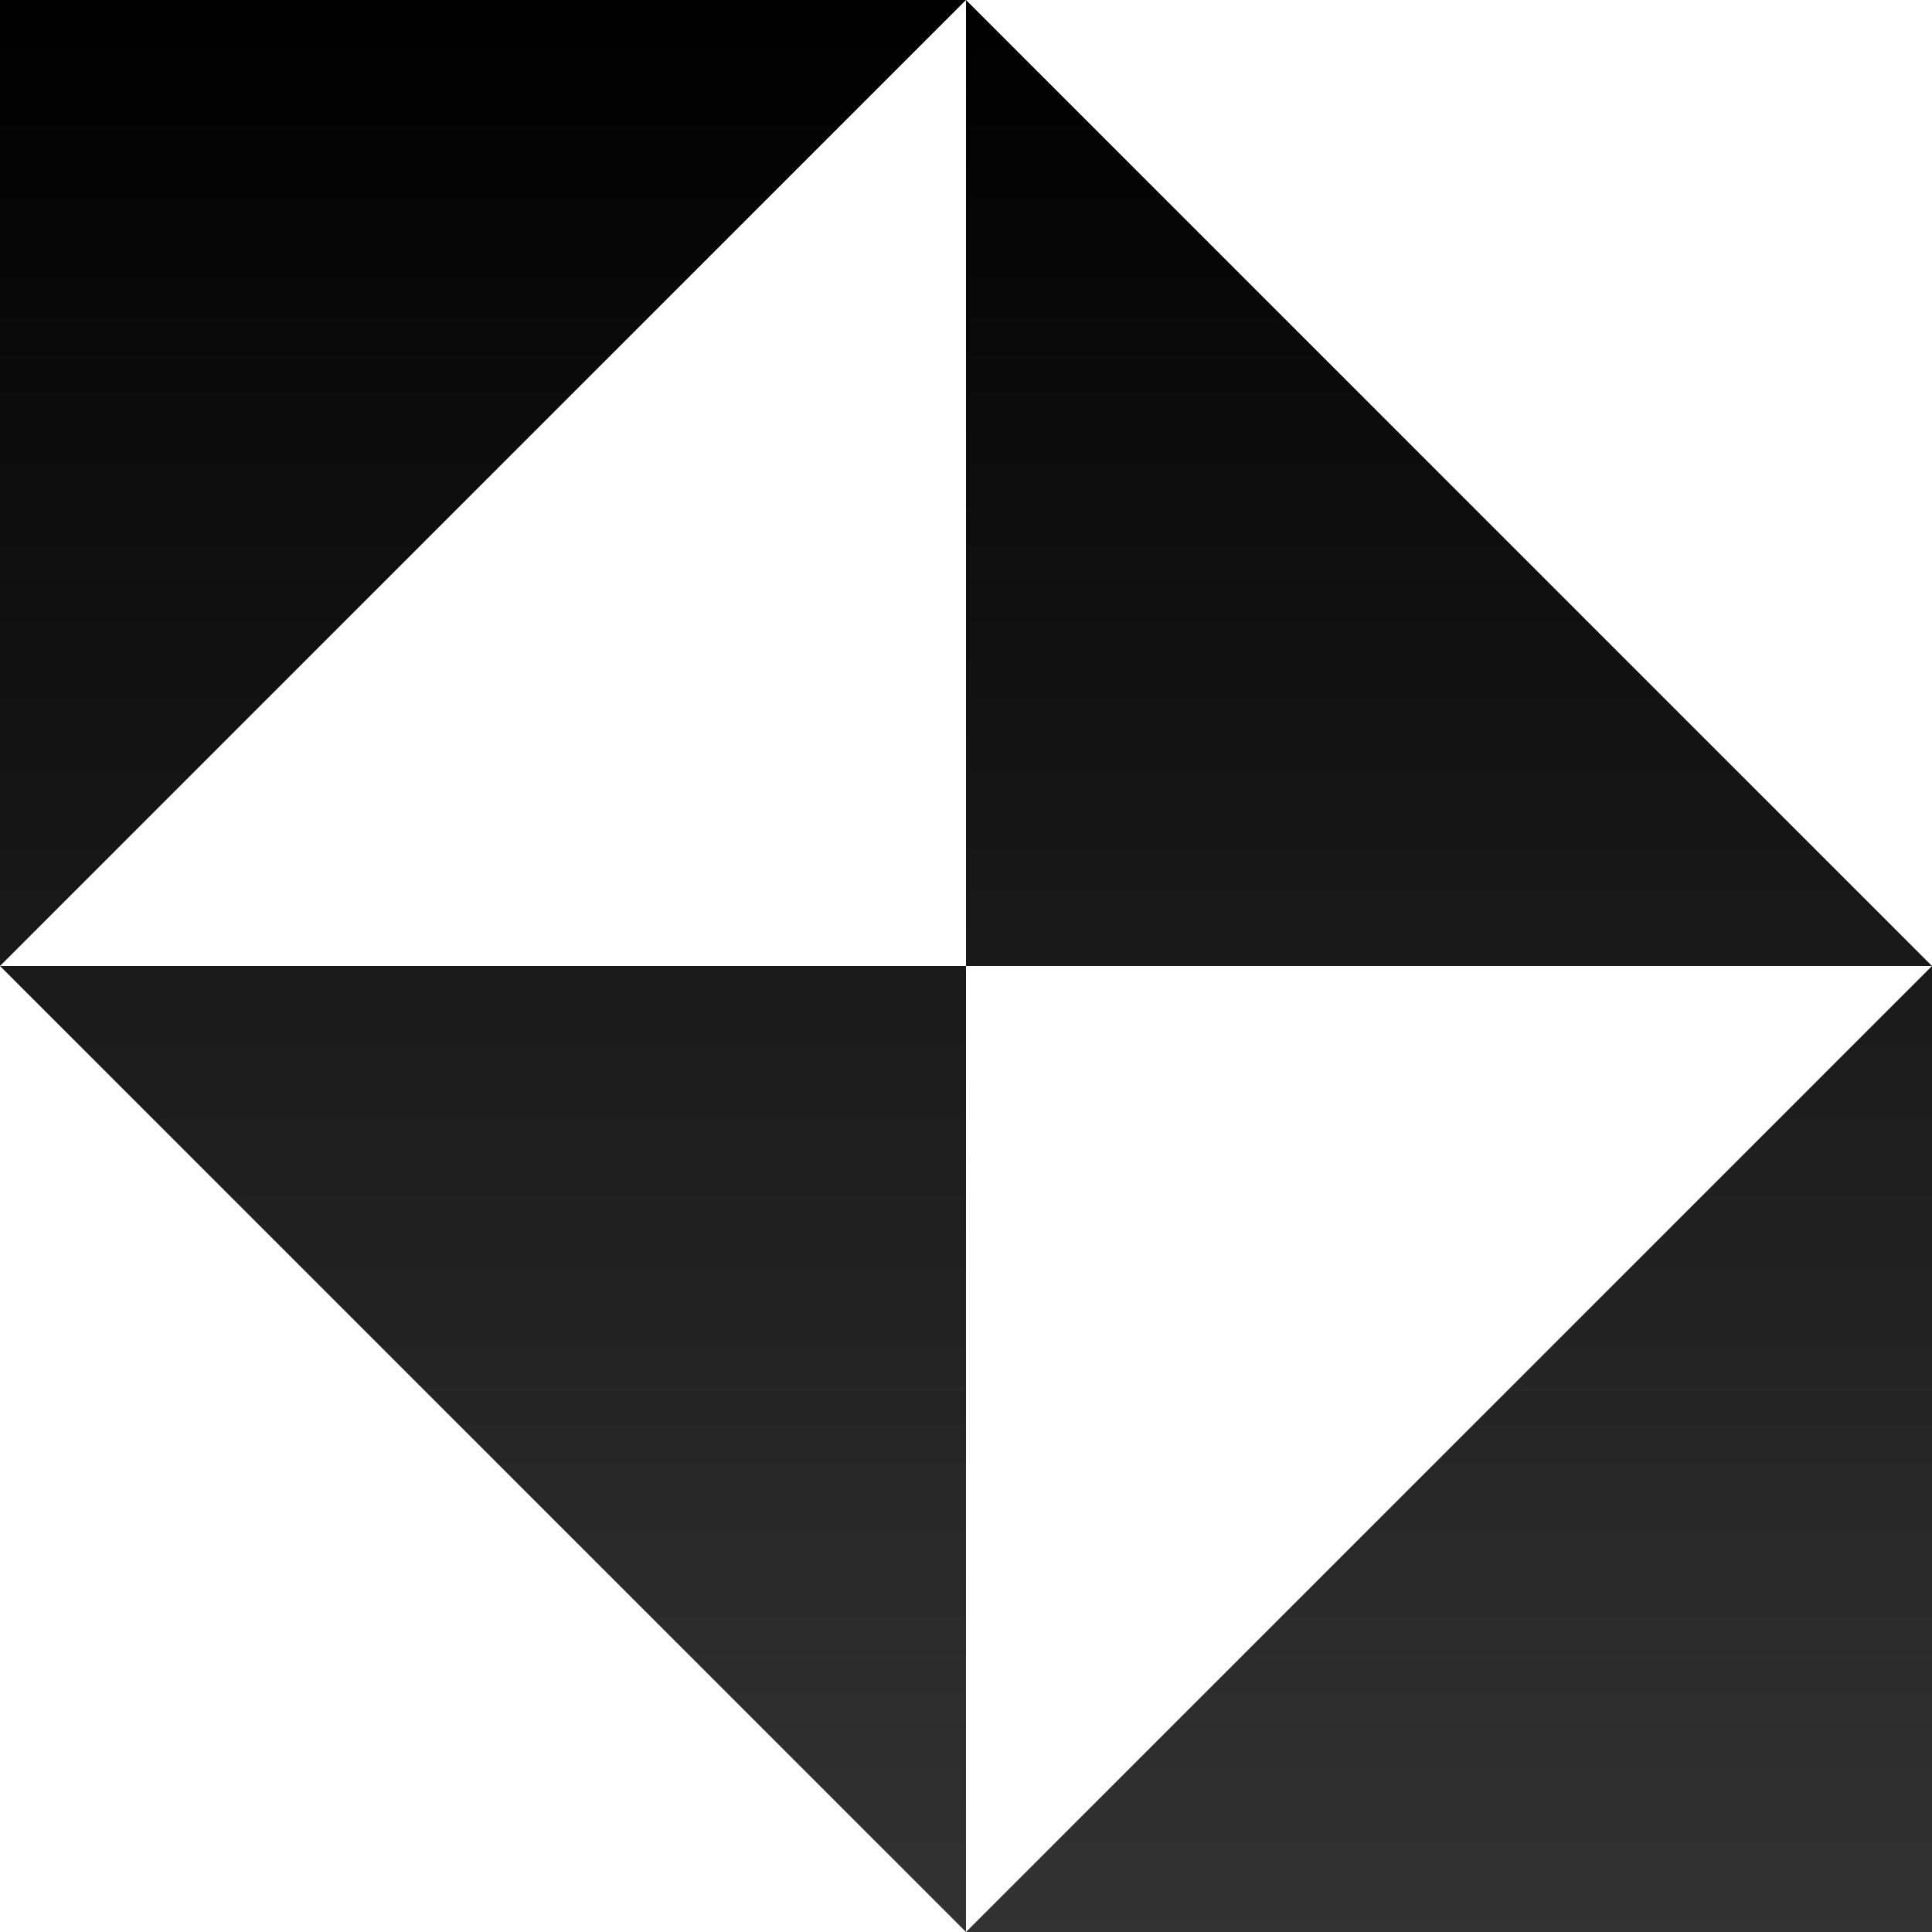
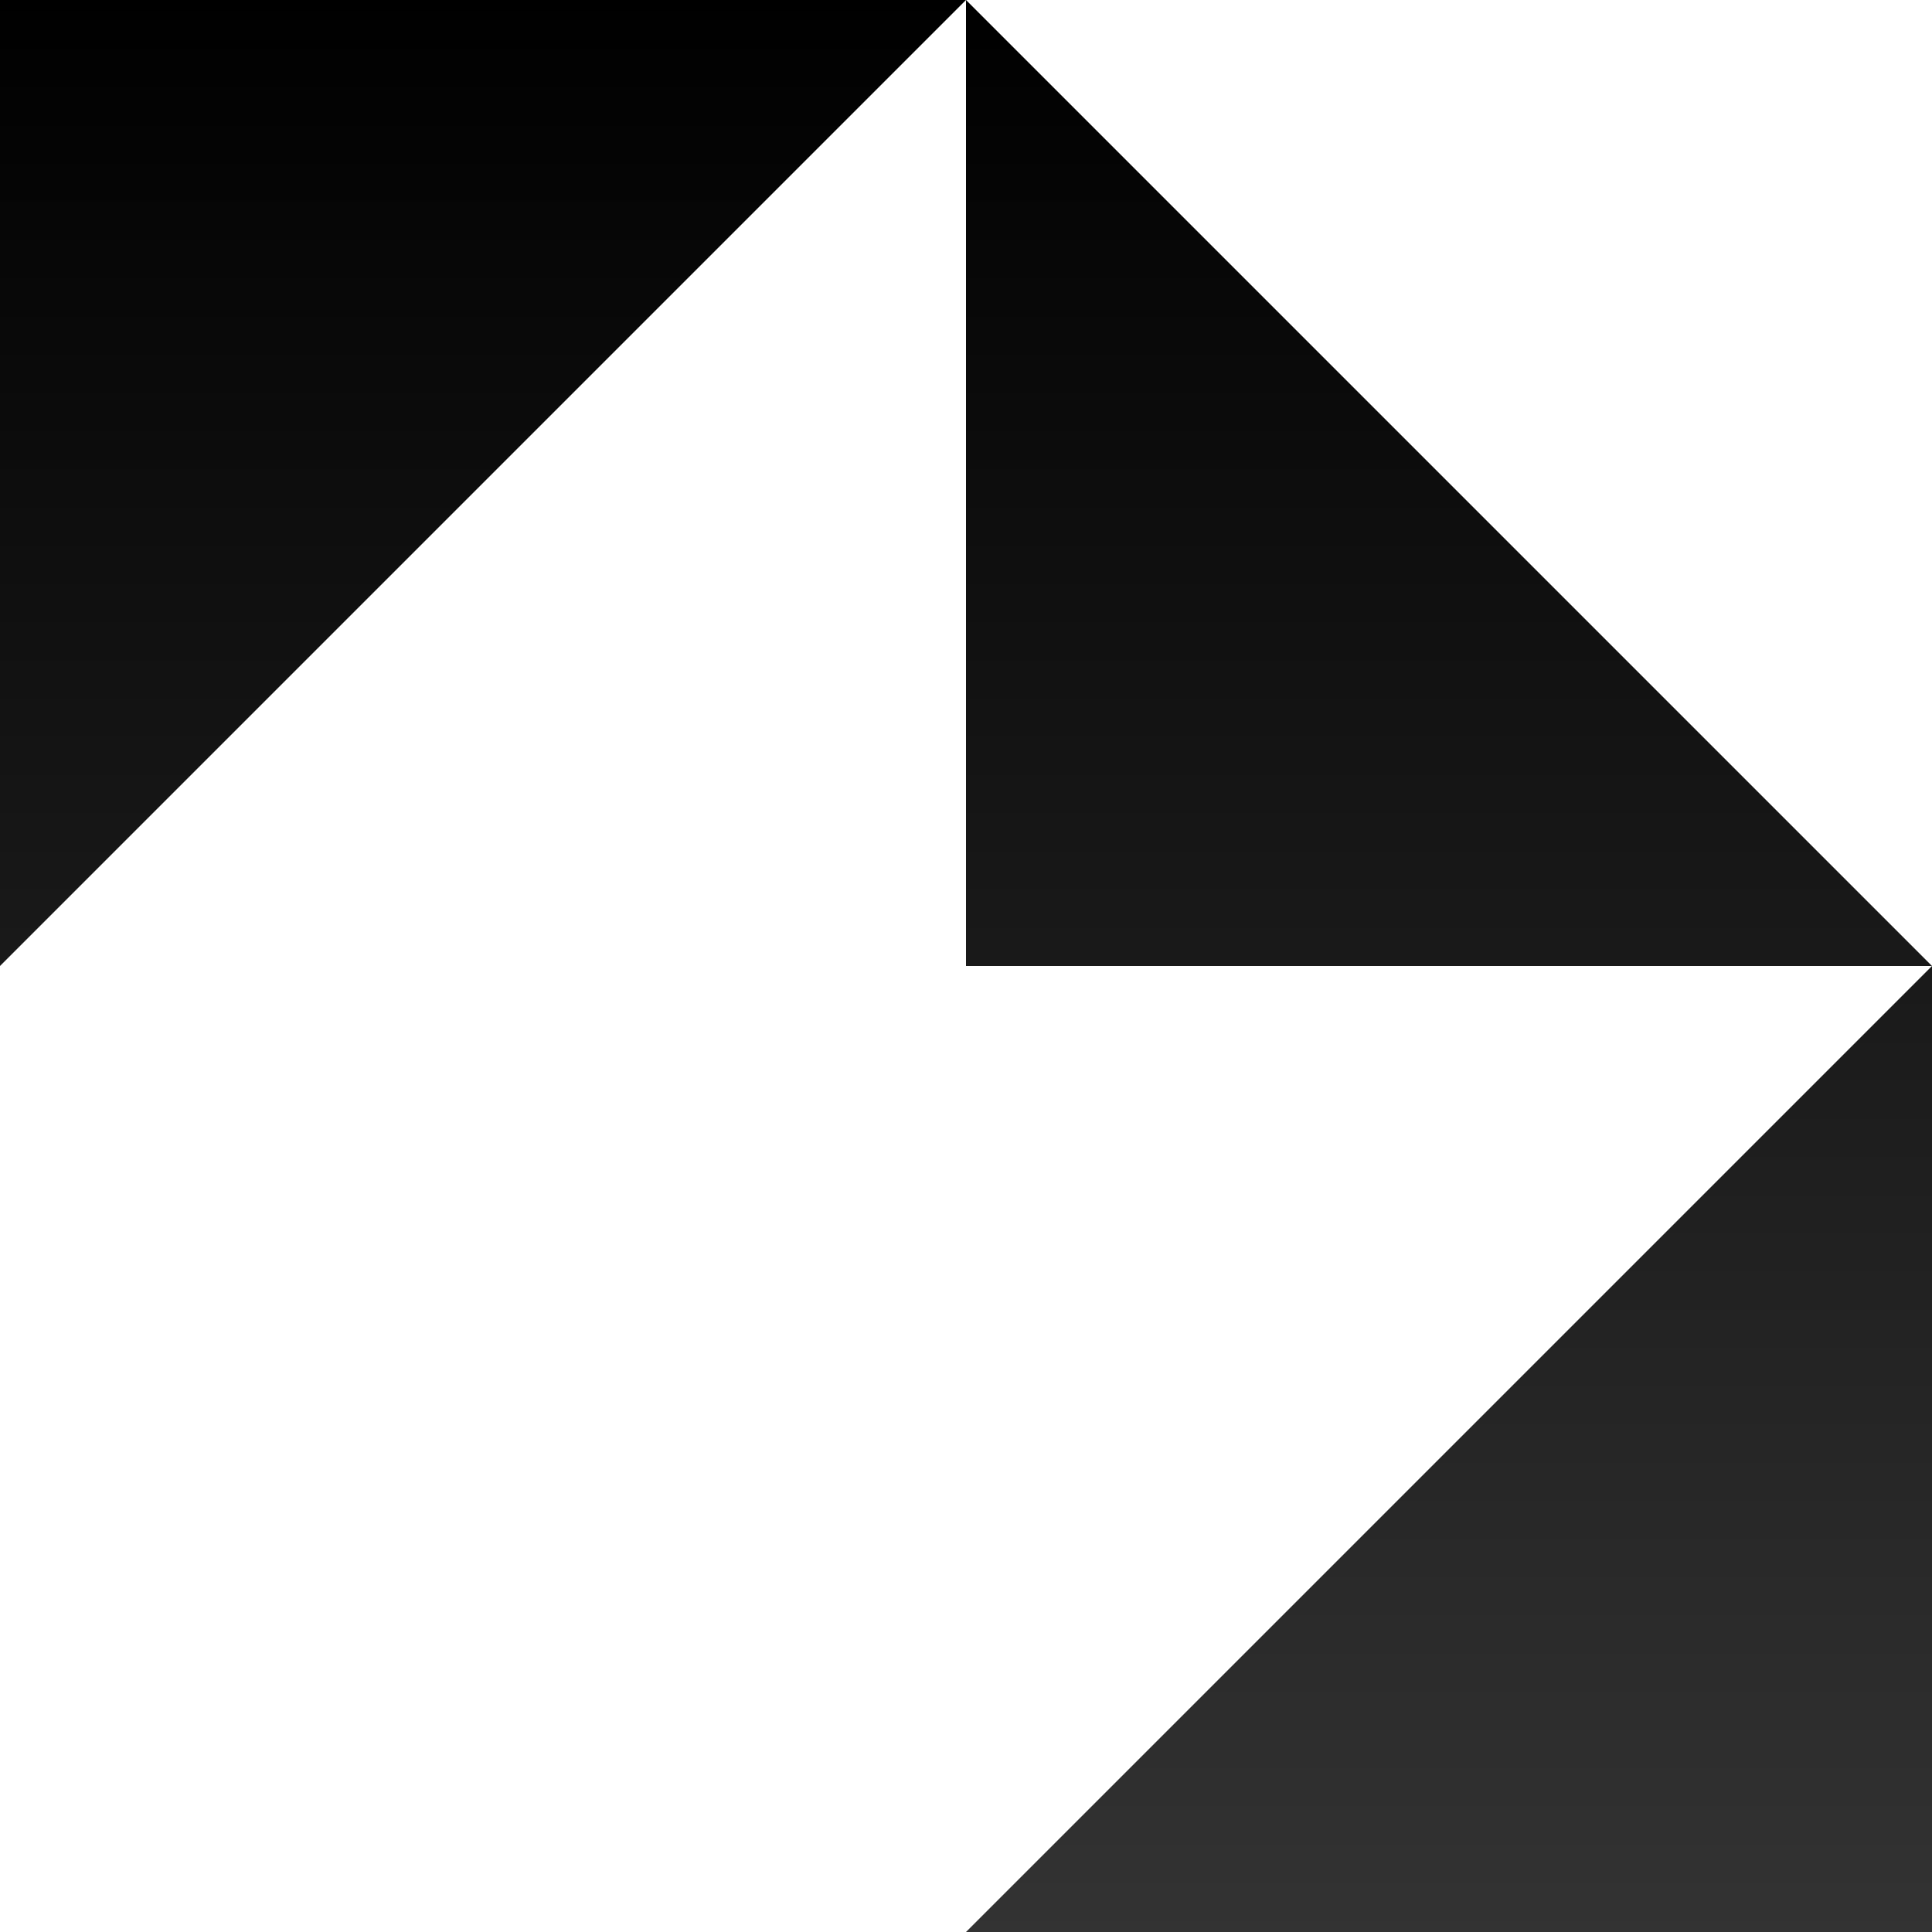
<svg xmlns="http://www.w3.org/2000/svg" viewBox="0 0 480 480">
  <defs>
    <linearGradient id="gradient" x1="0" y1="0" x2="0" y2="1">
      <stop offset="0%" stop-color="black" />
      <stop offset="100%" stop-color="#333" />
    </linearGradient>
  </defs>
-   <path d="M0 0v240L240 0H0zM480 480V240L240 480h240zM240 240h240L240 0v240zM240 240H0l240 240V240z" fill="url(#gradient)" />
+   <path d="M0 0v240L240 0H0zM480 480V240L240 480h240zM240 240h240L240 0v240zM240 240H0V240z" fill="url(#gradient)" />
</svg>